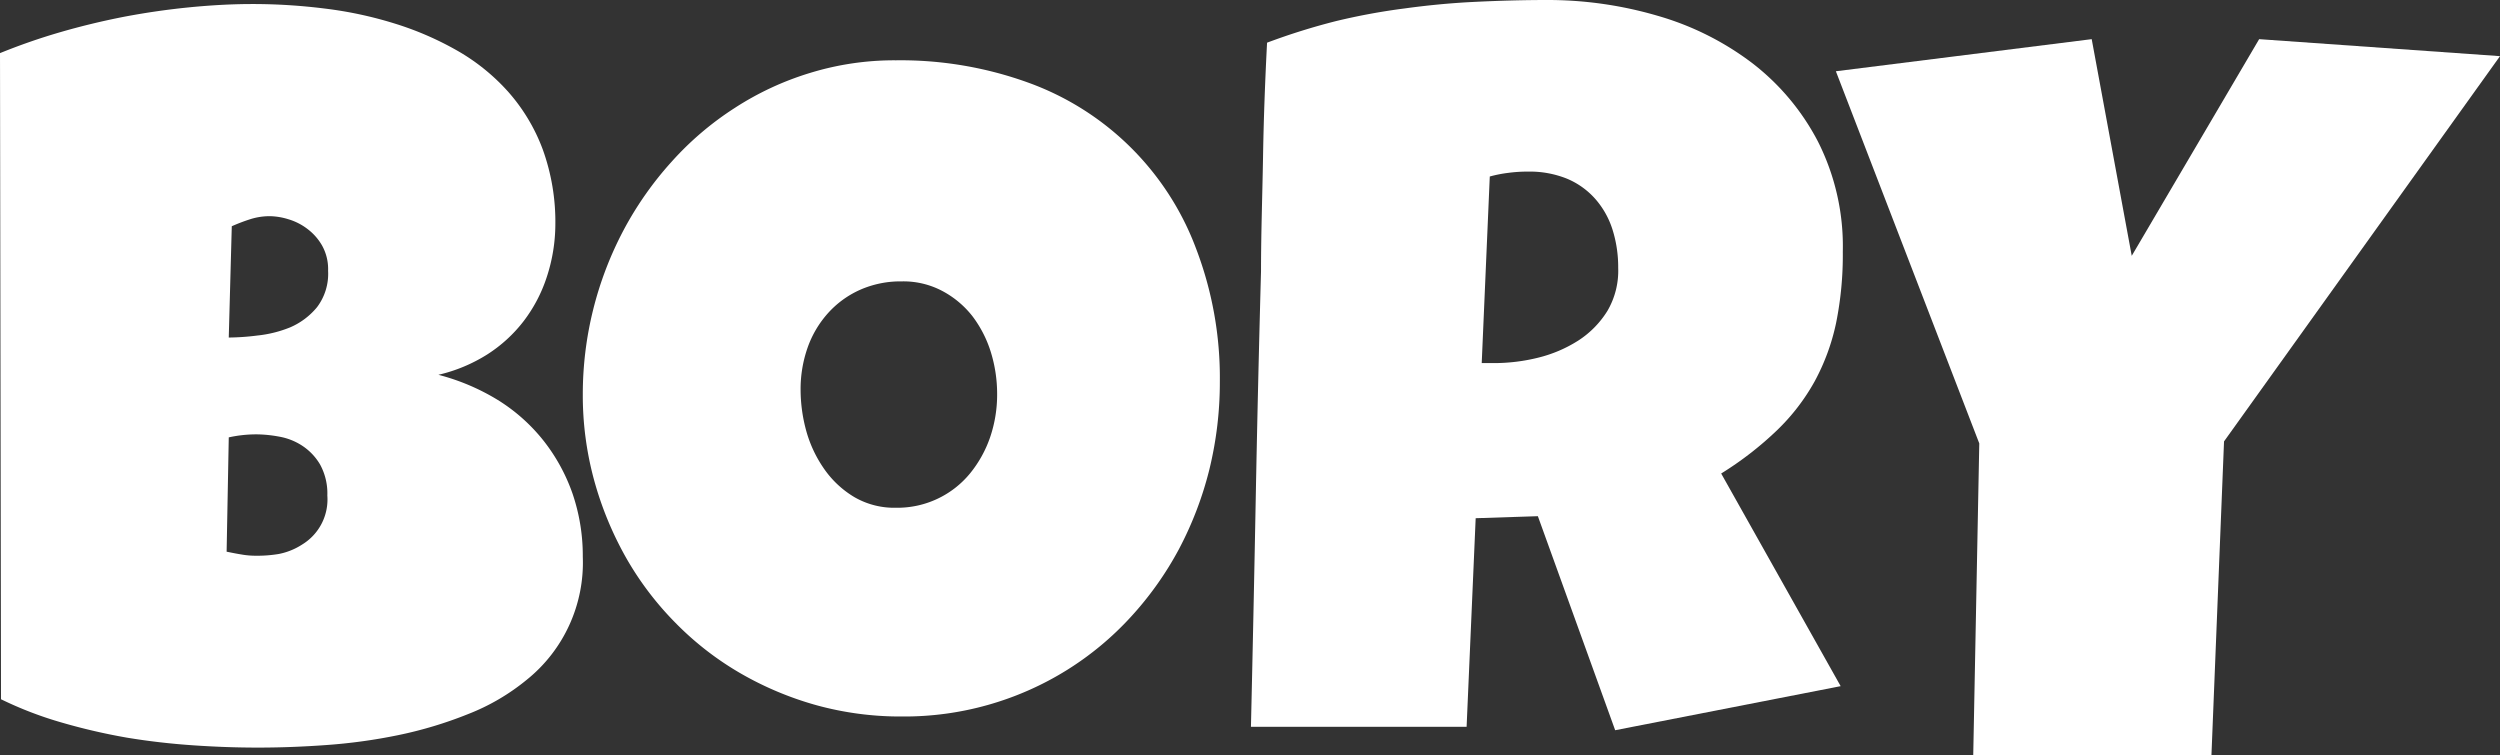
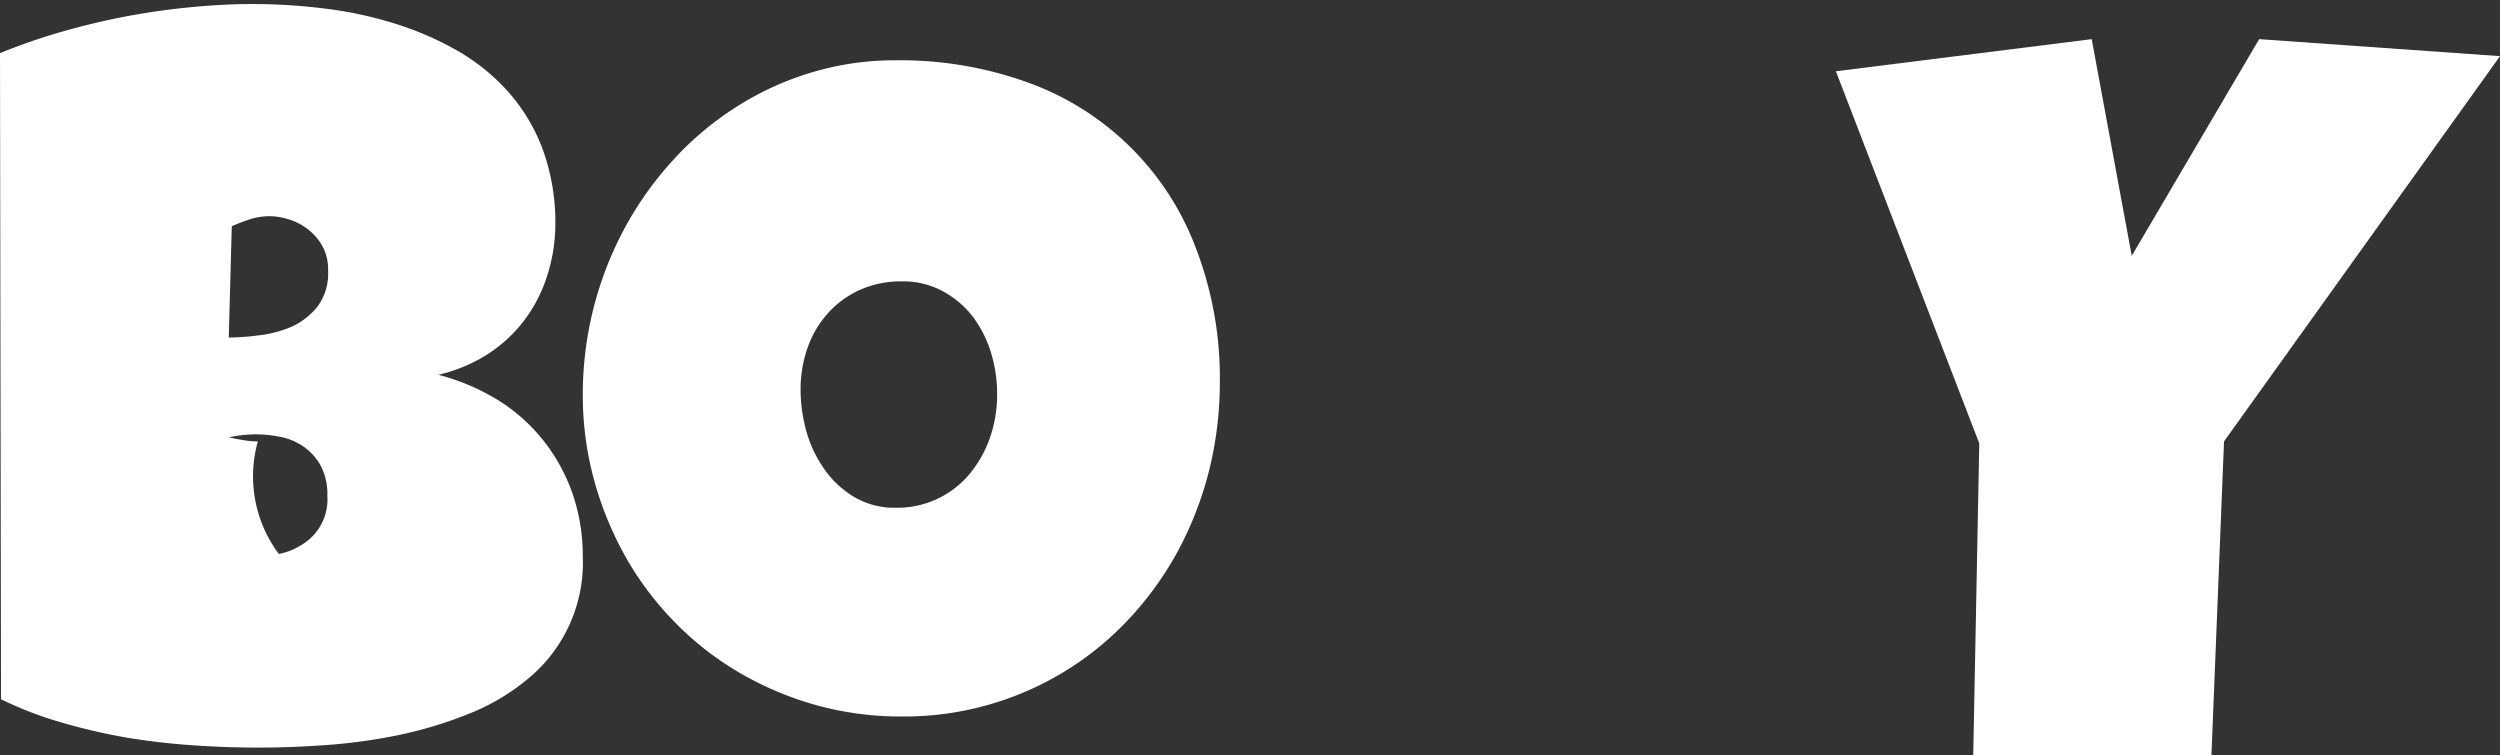
<svg xmlns="http://www.w3.org/2000/svg" viewBox="0 0 198.57 60">
  <rect x="0" y="0" width="198.57" height="60" fill="#333333" stroke="none" />
  <defs>
    <style>.cls-1{fill:#fff;}</style>
  </defs>
  <g data-name="Layer 2" id="Layer_2">
    <g data-name="Fire - Gradients2" id="Fire_-_Gradients2">
-       <path d="M46.29,44.22A11.94,11.94,0,0,1,41.83,54a17.14,17.14,0,0,1-4.68,2.73,32.36,32.36,0,0,1-5.52,1.66,43.41,43.41,0,0,1-5.75.79c-1.93.14-3.73.2-5.4.2s-3.36-.06-5.12-.18-3.53-.32-5.28-.61A48,48,0,0,1,4.9,57.39,29.52,29.52,0,0,1,.08,55.54L0,4.22A48.69,48.69,0,0,1,4.74,2.57q2.51-.73,5.12-1.24C11.6,1,13.33.75,15.06.58s3.4-.26,5-.26A46.24,46.24,0,0,1,25.8.68a31.25,31.25,0,0,1,5.55,1.19,24.76,24.76,0,0,1,5,2.17,16.19,16.19,0,0,1,4.05,3.29,14.57,14.57,0,0,1,2.71,4.54,16.93,16.93,0,0,1,1,6A13.5,13.5,0,0,1,43.43,22a11.76,11.76,0,0,1-1.84,3.51,11.33,11.33,0,0,1-2.9,2.65,12.61,12.61,0,0,1-3.87,1.61,17.33,17.33,0,0,1,4.72,2A14.12,14.12,0,0,1,43.17,35a14.52,14.52,0,0,1,2.31,4.22A15.31,15.31,0,0,1,46.29,44.22ZM20.4,34.5a10.16,10.16,0,0,0-2.23.24L18,43.82c.4.08.79.16,1.17.22a6.43,6.43,0,0,0,1.14.1A10.28,10.28,0,0,0,22.15,44,5.25,5.25,0,0,0,24,43.25a4.19,4.19,0,0,0,2-3.89,4.78,4.78,0,0,0-.58-2.47,4.52,4.52,0,0,0-1.42-1.49,4.87,4.87,0,0,0-1.83-.72A10.28,10.28,0,0,0,20.4,34.5Zm5.66-13a3.83,3.83,0,0,0-.48-2,4.35,4.35,0,0,0-1.18-1.33,4.67,4.67,0,0,0-1.51-.76,5.27,5.27,0,0,0-1.46-.24,5.12,5.12,0,0,0-1.55.24,14.38,14.38,0,0,0-1.47.56l-.24,8.84a19.15,19.15,0,0,0,2.27-.16A9.5,9.5,0,0,0,23.05,26a5.66,5.66,0,0,0,2.13-1.6A4.39,4.39,0,0,0,26.06,21.51Z" class="cls-1" />
+       <path d="M46.29,44.22A11.94,11.94,0,0,1,41.83,54a17.14,17.14,0,0,1-4.68,2.73,32.36,32.36,0,0,1-5.52,1.66,43.41,43.41,0,0,1-5.75.79c-1.93.14-3.73.2-5.4.2s-3.36-.06-5.12-.18-3.53-.32-5.28-.61A48,48,0,0,1,4.9,57.39,29.52,29.52,0,0,1,.08,55.54L0,4.22A48.69,48.69,0,0,1,4.74,2.57q2.51-.73,5.12-1.24C11.6,1,13.33.75,15.06.58s3.4-.26,5-.26A46.24,46.24,0,0,1,25.8.68a31.25,31.25,0,0,1,5.55,1.19,24.76,24.76,0,0,1,5,2.17,16.19,16.19,0,0,1,4.05,3.29,14.57,14.57,0,0,1,2.71,4.54,16.93,16.93,0,0,1,1,6A13.5,13.5,0,0,1,43.43,22a11.76,11.76,0,0,1-1.84,3.51,11.33,11.33,0,0,1-2.9,2.65,12.61,12.61,0,0,1-3.87,1.61,17.33,17.33,0,0,1,4.72,2A14.12,14.12,0,0,1,43.17,35a14.52,14.52,0,0,1,2.31,4.22A15.31,15.31,0,0,1,46.29,44.22ZM20.4,34.5a10.16,10.16,0,0,0-2.23.24c.4.08.79.16,1.17.22a6.43,6.43,0,0,0,1.14.1A10.28,10.28,0,0,0,22.15,44,5.25,5.25,0,0,0,24,43.25a4.19,4.19,0,0,0,2-3.89,4.78,4.78,0,0,0-.58-2.47,4.52,4.52,0,0,0-1.42-1.49,4.87,4.87,0,0,0-1.83-.72A10.28,10.28,0,0,0,20.4,34.5Zm5.66-13a3.83,3.83,0,0,0-.48-2,4.35,4.35,0,0,0-1.18-1.33,4.67,4.67,0,0,0-1.51-.76,5.27,5.27,0,0,0-1.46-.24,5.12,5.12,0,0,0-1.55.24,14.38,14.38,0,0,0-1.47.56l-.24,8.84a19.15,19.15,0,0,0,2.27-.16A9.5,9.5,0,0,0,23.05,26a5.66,5.66,0,0,0,2.13-1.6A4.39,4.39,0,0,0,26.06,21.51Z" class="cls-1" />
      <path d="M96.89,30.28a29.21,29.21,0,0,1-.83,7,27.92,27.92,0,0,1-2.41,6.32A26.22,26.22,0,0,1,89.82,49a24.27,24.27,0,0,1-5.06,4.21,24.44,24.44,0,0,1-13.13,3.7A25.09,25.09,0,0,1,64.8,56a26,26,0,0,1-6.07-2.57,24.23,24.23,0,0,1-5.12-4,24.74,24.74,0,0,1-3.91-5.18,27,27,0,0,1-2.51-6.11,25.57,25.57,0,0,1-.9-6.82,27.87,27.87,0,0,1,3.25-13.06,27,27,0,0,1,3.81-5.42,24.48,24.48,0,0,1,5-4.26,23.58,23.58,0,0,1,6-2.79,22.78,22.78,0,0,1,6.82-1A29.75,29.75,0,0,1,81.69,6.57,22.32,22.32,0,0,1,95,19.74,28.75,28.75,0,0,1,96.89,30.28Zm-17.69,1A11.21,11.21,0,0,0,78.71,28a9.25,9.25,0,0,0-1.46-2.87,7.49,7.49,0,0,0-2.37-2,6.59,6.59,0,0,0-3.25-.78,7.94,7.94,0,0,0-3.34.68,7.56,7.56,0,0,0-2.53,1.85,8.14,8.14,0,0,0-1.62,2.75,9.94,9.94,0,0,0-.55,3.33,12.41,12.41,0,0,0,.47,3.34,9.85,9.85,0,0,0,1.44,3,7.74,7.74,0,0,0,2.37,2.19,6.31,6.31,0,0,0,3.29.84,7.47,7.47,0,0,0,5.89-2.73,9.34,9.34,0,0,0,1.6-2.89A10.47,10.47,0,0,0,79.2,31.31Z" class="cls-1" />
-       <path d="M146.37,20a27.17,27.17,0,0,1-.53,5.64,17.12,17.12,0,0,1-1.7,4.64,16.44,16.44,0,0,1-3,3.9,26.64,26.64,0,0,1-4.43,3.43l9.49,16.89L128.29,58l-6.14-17-4.94.16-.72,16.57H99.36q.21-9.09.38-18.09t.42-18.09c0-3.05.11-6.08.16-9.08s.16-6,.32-9.08a51.72,51.72,0,0,1,5.5-1.72,51,51,0,0,1,5.43-1c1.82-.25,3.67-.43,5.54-.52S120.9,0,122.87,0a31,31,0,0,1,8.78,1.25A22.86,22.86,0,0,1,139.16,5a18.8,18.8,0,0,1,5.24,6.25A18.43,18.43,0,0,1,146.37,20Zm-17.84,1.27a9.92,9.92,0,0,0-.46-3.06,6.78,6.78,0,0,0-1.36-2.41,6.19,6.19,0,0,0-2.23-1.6,7.91,7.91,0,0,0-3.13-.57,11.32,11.32,0,0,0-1.55.1,10.06,10.06,0,0,0-1.47.29l-.64,14.82h1a14.54,14.54,0,0,0,3.48-.43,10.63,10.63,0,0,0,3.19-1.36,7.51,7.51,0,0,0,2.31-2.35A6.31,6.31,0,0,0,128.53,21.27Z" class="cls-1" />
      <path d="M198.57,4.46l-21.92,30.6-1,24.94H156.73l.48-24.78L145.82,5.66l20.32-2.55,3.18,17.21L179.44,3.11Z" class="cls-1" />
    </g>
  </g>
</svg>